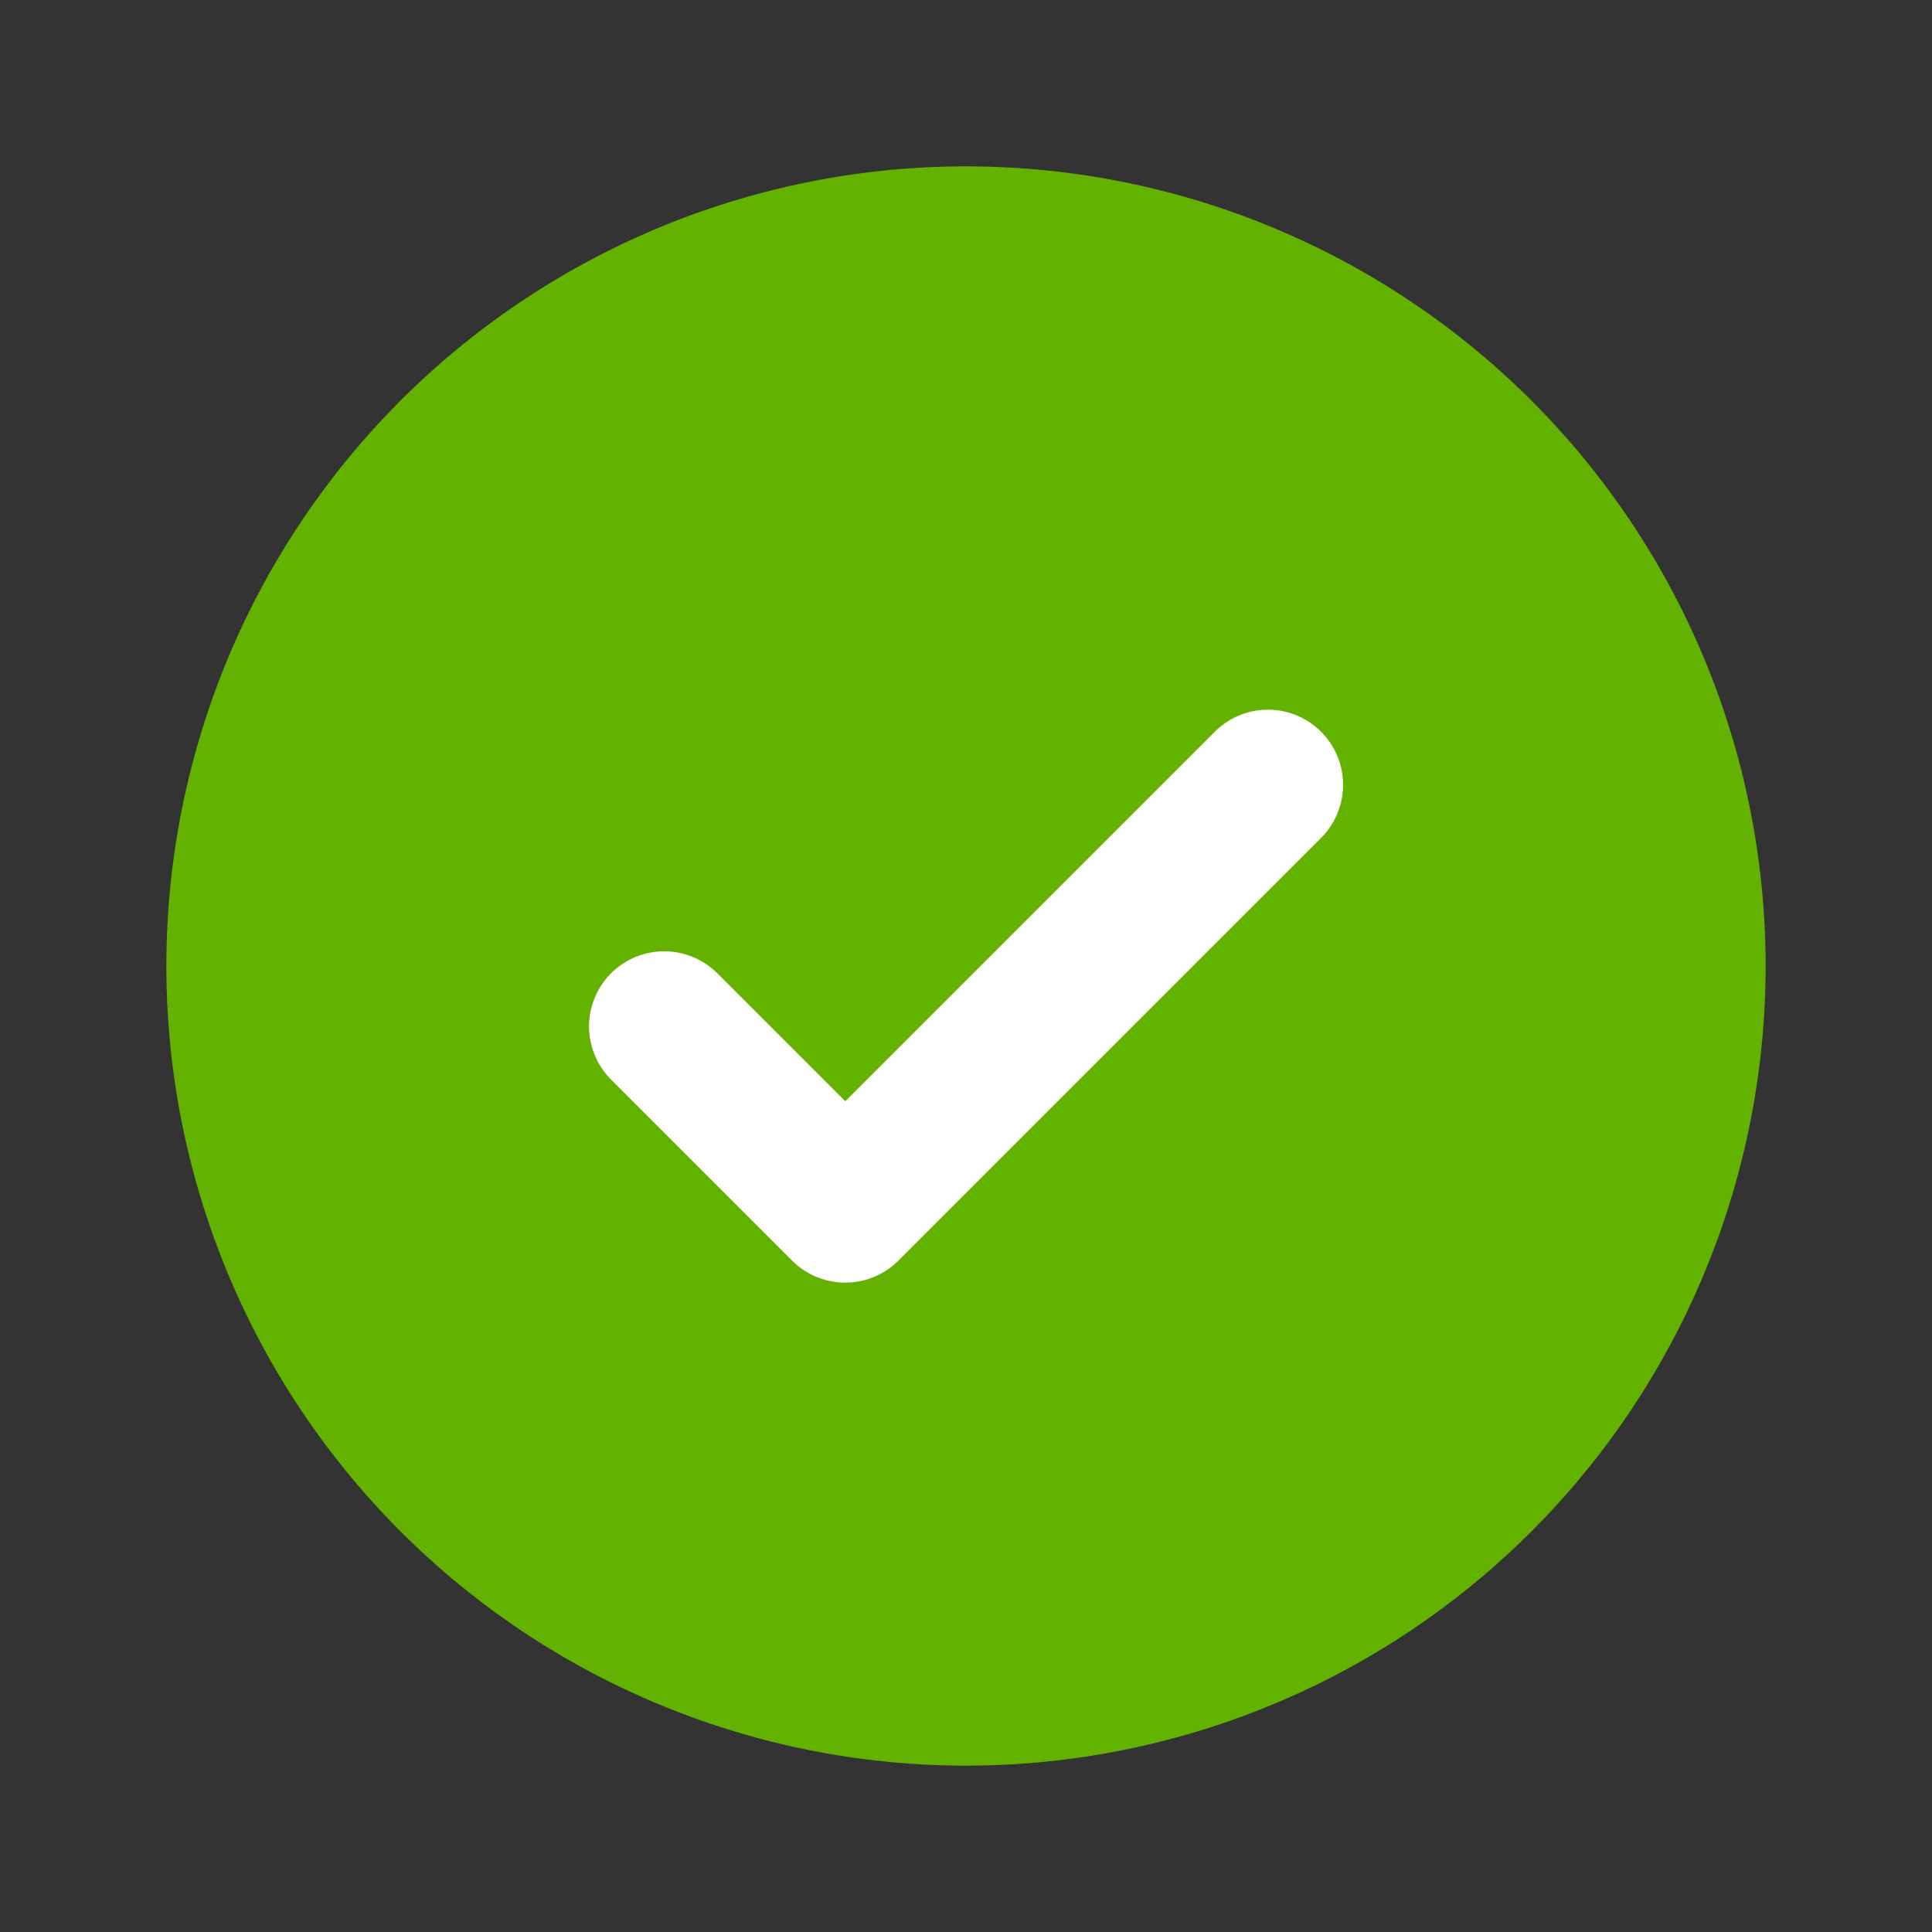
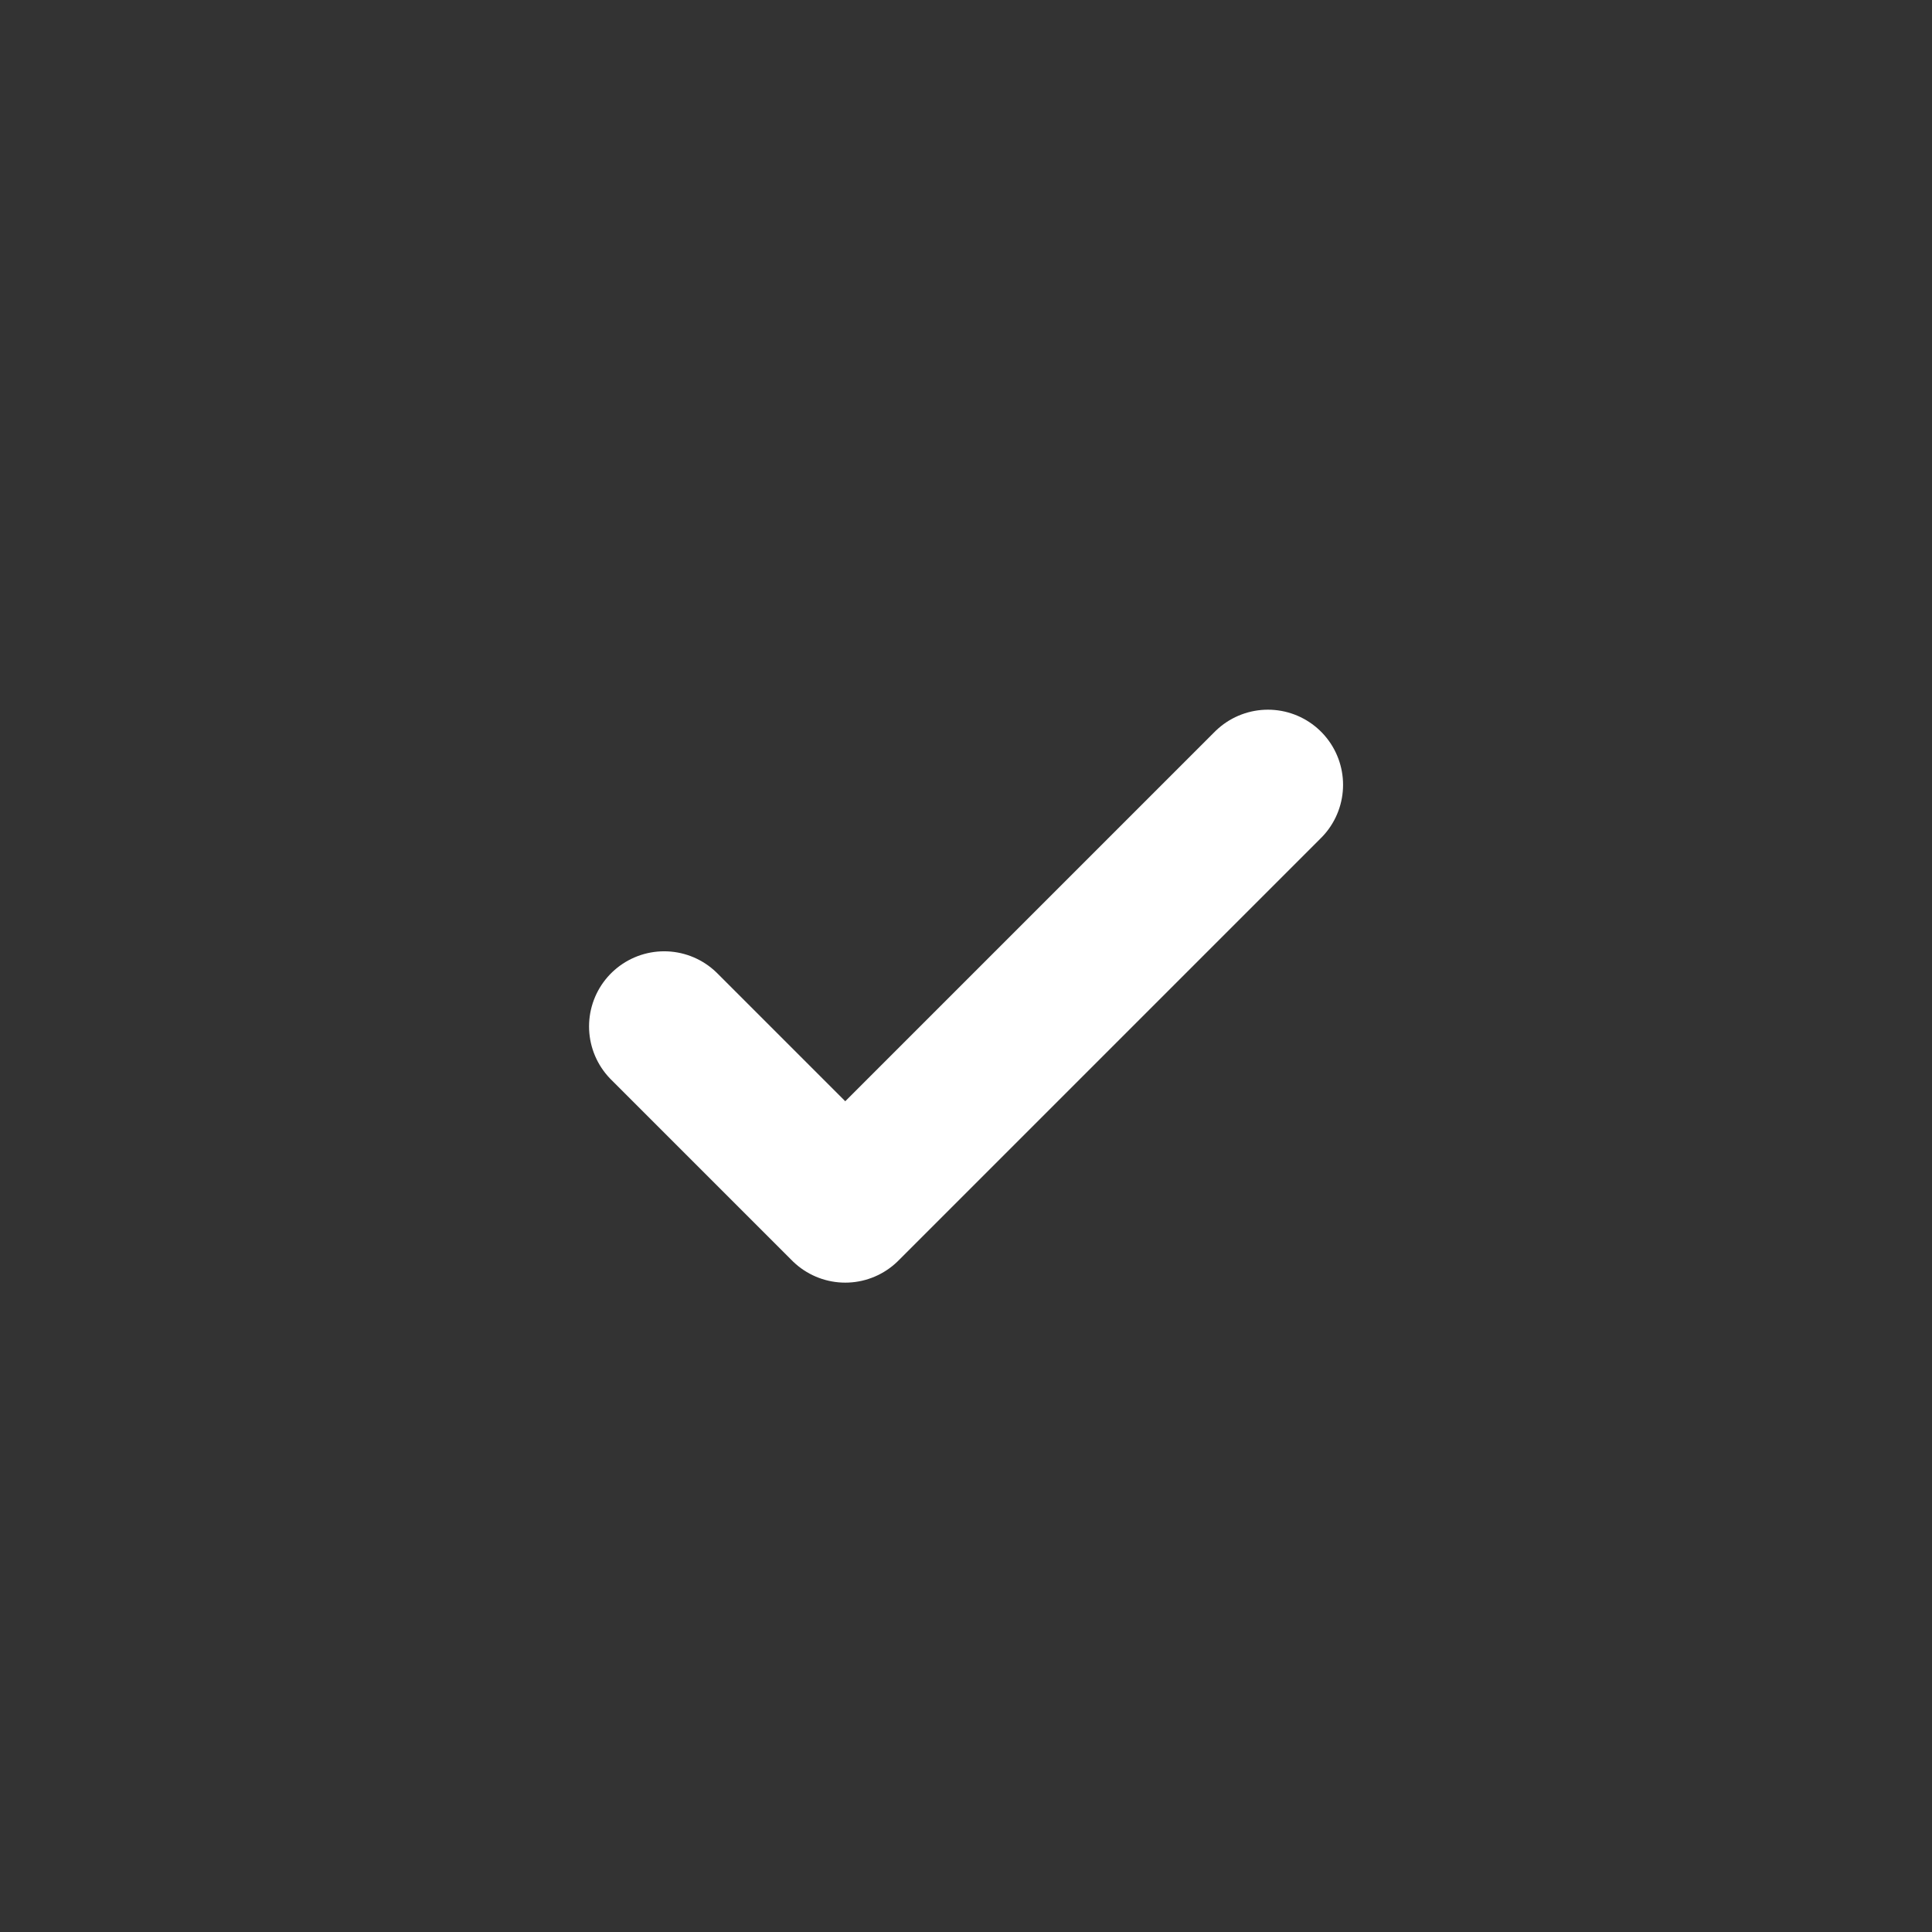
<svg xmlns="http://www.w3.org/2000/svg" width="18" height="18" fill="none">
  <rect width="100%" height="100%" fill="#333333" stroke="none" />
-   <path d="M9 15.75a6.75 6.75 0 100-13.5 6.75 6.75 0 000 13.5z" fill="#64B200" stroke="#64B200" stroke-width="1.4" stroke-linecap="round" stroke-linejoin="round" />
  <path d="M6.188 9.563l1.687 1.687 3.938-3.938" stroke="#fff" stroke-width="1.4" stroke-linecap="round" stroke-linejoin="round" />
</svg>